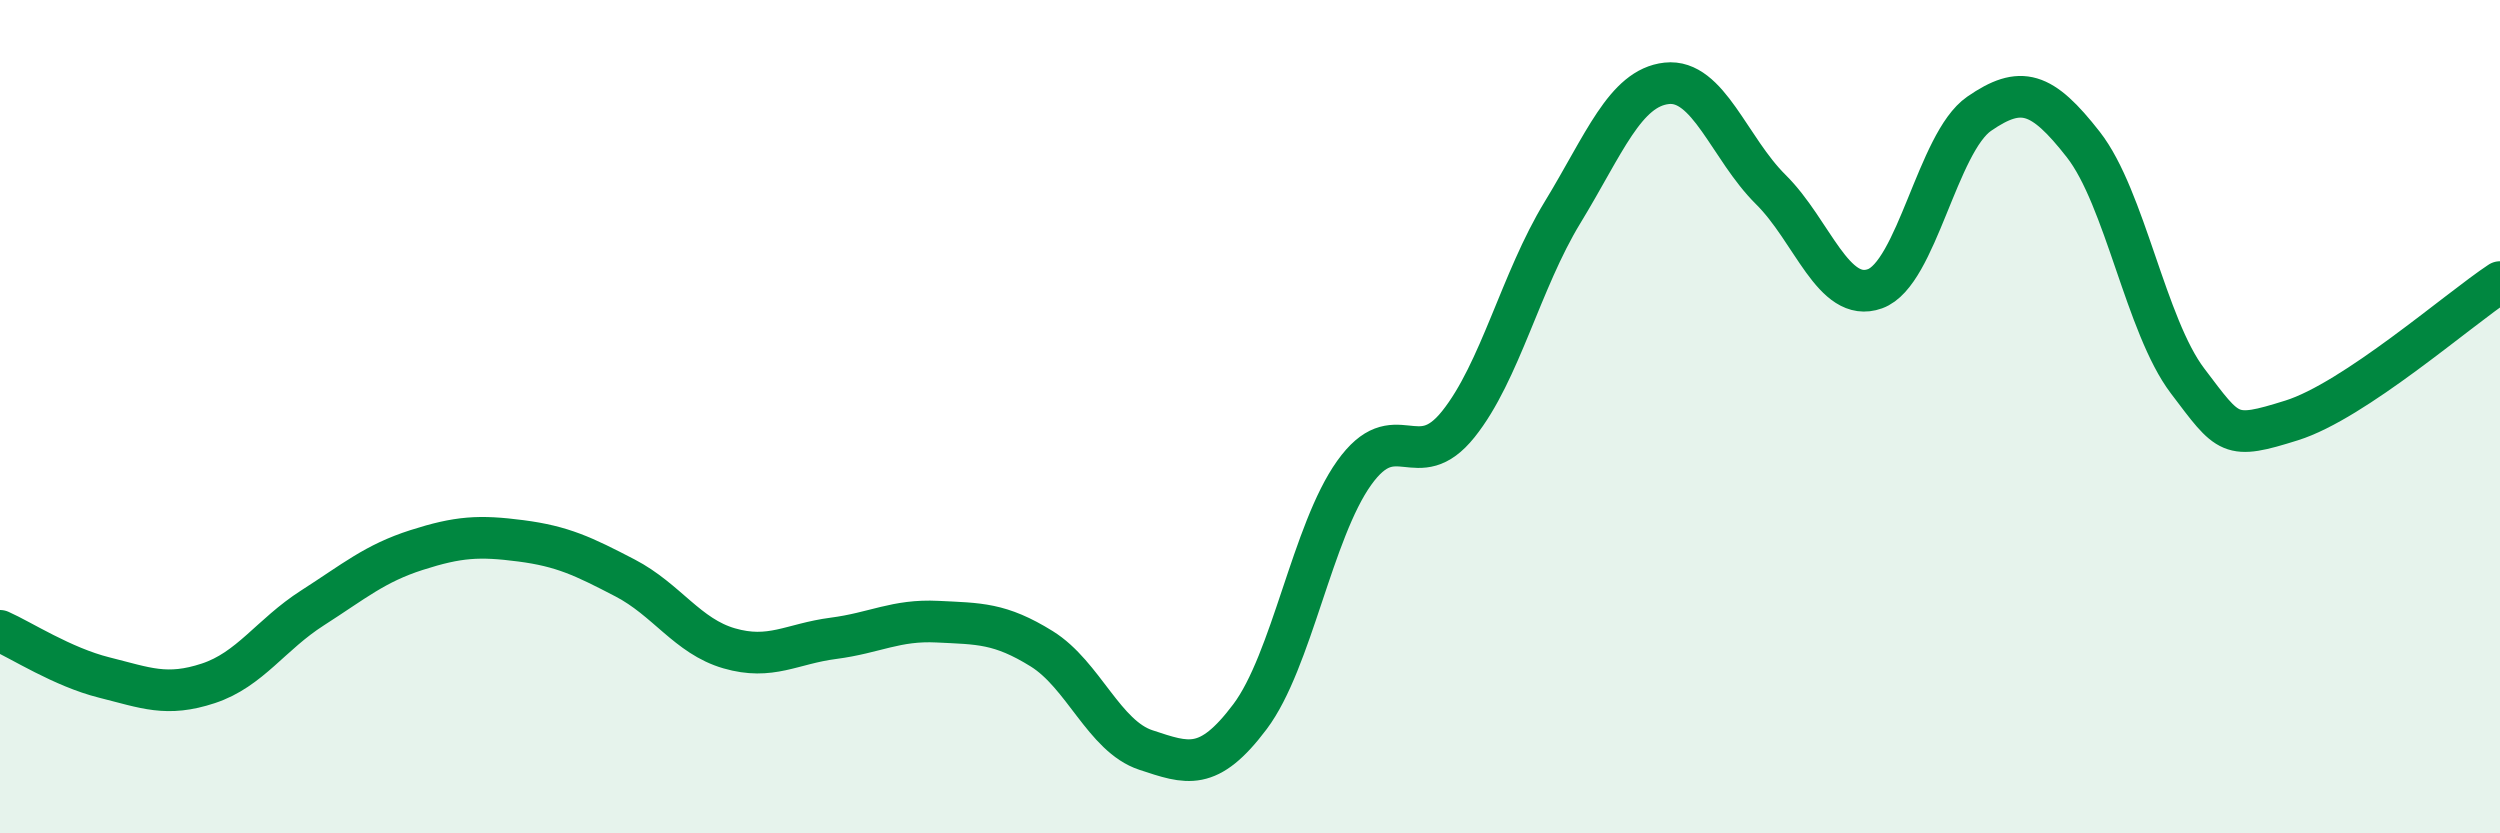
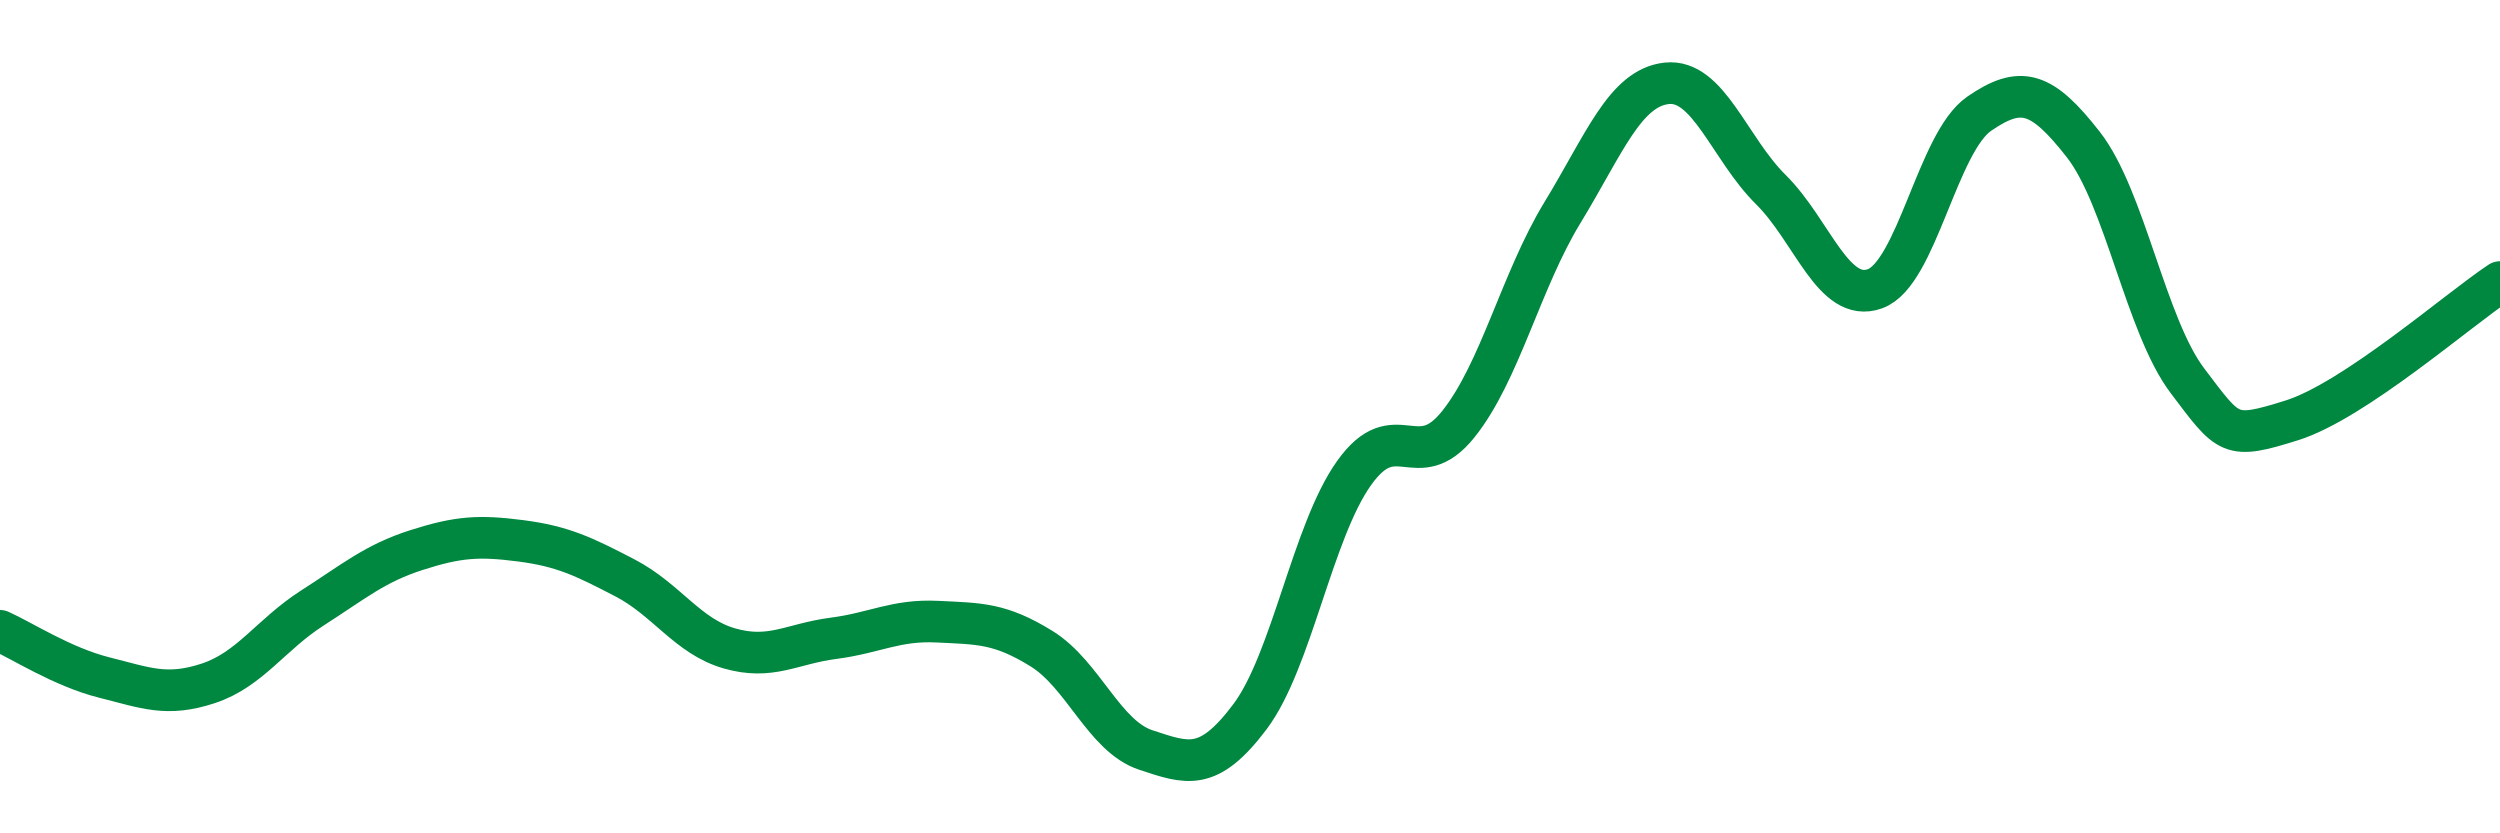
<svg xmlns="http://www.w3.org/2000/svg" width="60" height="20" viewBox="0 0 60 20">
-   <path d="M 0,15.14 C 0.5,15.36 1.5,16.01 2.5,16.26 C 3.5,16.51 4,16.73 5,16.4 C 6,16.07 6.5,15.23 7.5,14.59 C 8.5,13.95 9,13.52 10,13.2 C 11,12.88 11.5,12.85 12.5,12.98 C 13.5,13.11 14,13.35 15,13.87 C 16,14.39 16.5,15.27 17.5,15.56 C 18.5,15.85 19,15.45 20,15.32 C 21,15.19 21.5,14.87 22.5,14.92 C 23.5,14.97 24,14.95 25,15.57 C 26,16.19 26.5,17.67 27.5,18 C 28.5,18.33 29,18.53 30,17.2 C 31,15.87 31.5,12.75 32.5,11.35 C 33.5,9.95 34,11.43 35,10.18 C 36,8.93 36.5,6.74 37.5,5.1 C 38.5,3.46 39,2.11 40,2 C 41,1.89 41.5,3.56 42.5,4.55 C 43.5,5.54 44,7.29 45,6.93 C 46,6.57 46.5,3.42 47.5,2.73 C 48.5,2.04 49,2.19 50,3.47 C 51,4.75 51.5,7.82 52.5,9.14 C 53.5,10.46 53.5,10.56 55,10.09 C 56.5,9.62 59,7.43 60,6.77L60 20L0 20Z" fill="#008740" opacity="0.1" stroke-linecap="round" stroke-linejoin="round" />
  <path d="M 0,15.14 C 0.5,15.36 1.5,16.01 2.5,16.26 C 3.5,16.51 4,16.73 5,16.4 C 6,16.07 6.5,15.23 7.5,14.59 C 8.5,13.95 9,13.52 10,13.2 C 11,12.88 11.5,12.85 12.5,12.98 C 13.5,13.11 14,13.35 15,13.87 C 16,14.39 16.5,15.27 17.5,15.56 C 18.5,15.85 19,15.45 20,15.32 C 21,15.19 21.5,14.87 22.5,14.92 C 23.5,14.97 24,14.95 25,15.57 C 26,16.19 26.5,17.67 27.5,18 C 28.5,18.33 29,18.53 30,17.2 C 31,15.87 31.5,12.75 32.5,11.35 C 33.5,9.95 34,11.43 35,10.18 C 36,8.93 36.5,6.74 37.5,5.1 C 38.5,3.46 39,2.11 40,2 C 41,1.89 41.5,3.56 42.5,4.55 C 43.5,5.54 44,7.29 45,6.93 C 46,6.57 46.5,3.42 47.5,2.73 C 48.5,2.04 49,2.19 50,3.47 C 51,4.75 51.5,7.82 52.5,9.14 C 53.5,10.46 53.5,10.56 55,10.09 C 56.5,9.62 59,7.43 60,6.77" stroke="#008740" stroke-width="1" fill="none" stroke-linecap="round" stroke-linejoin="round" />
</svg>